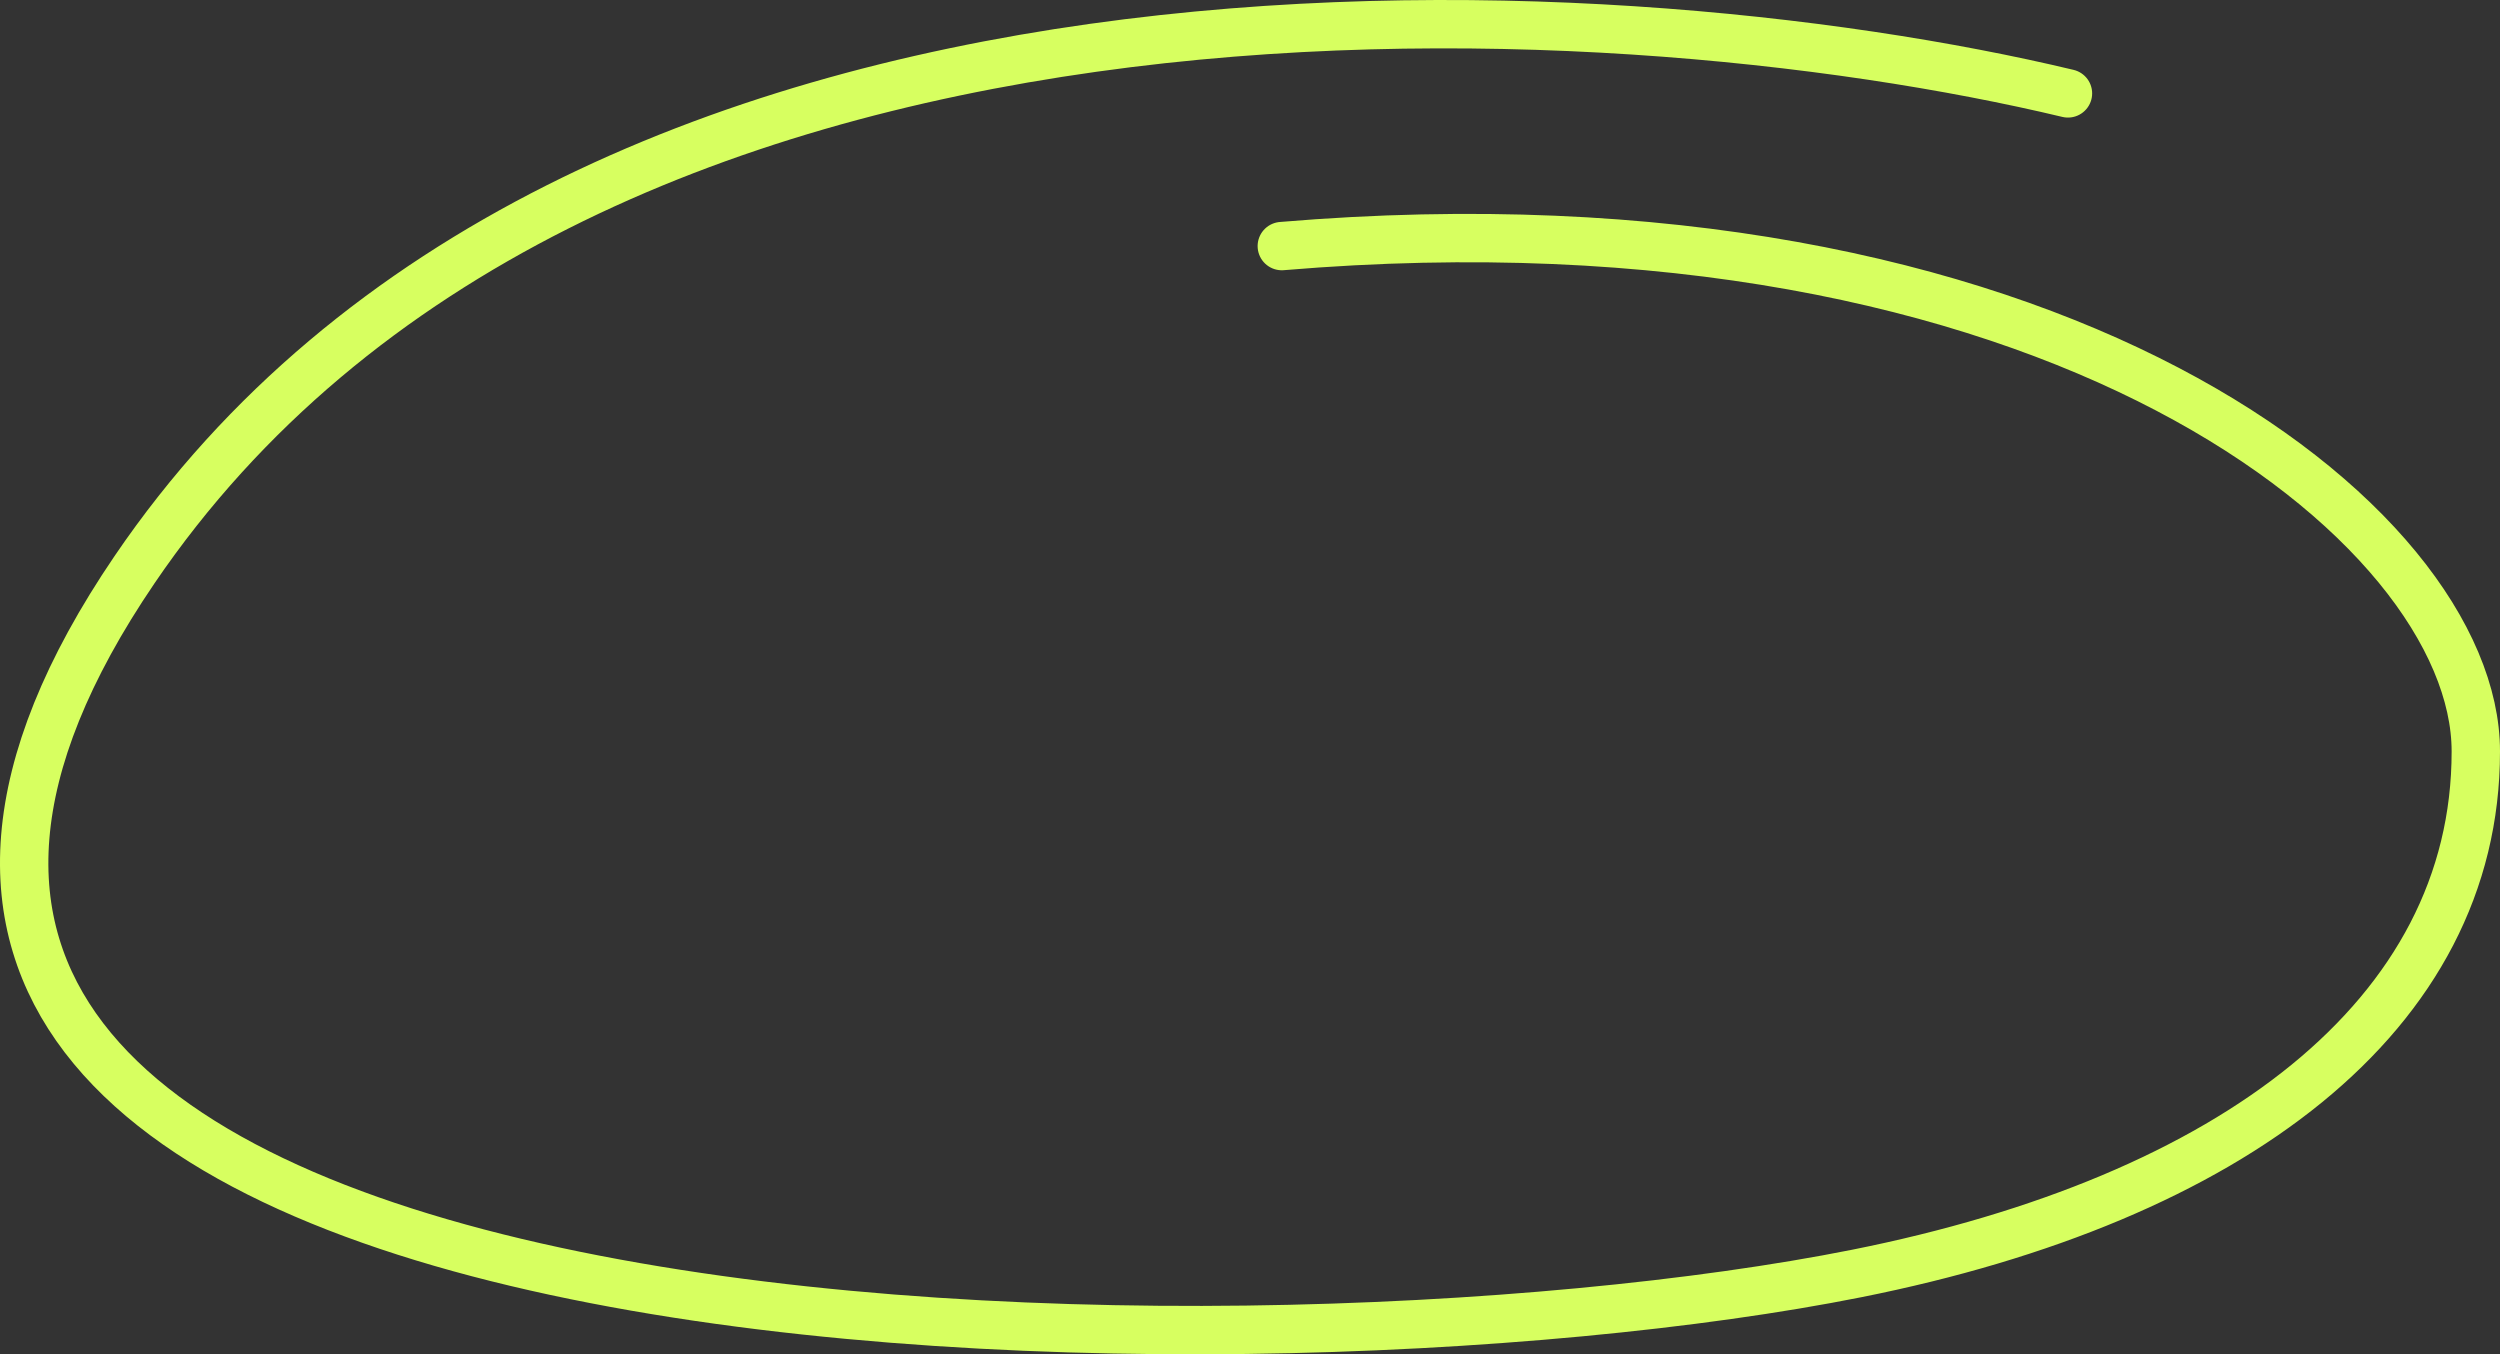
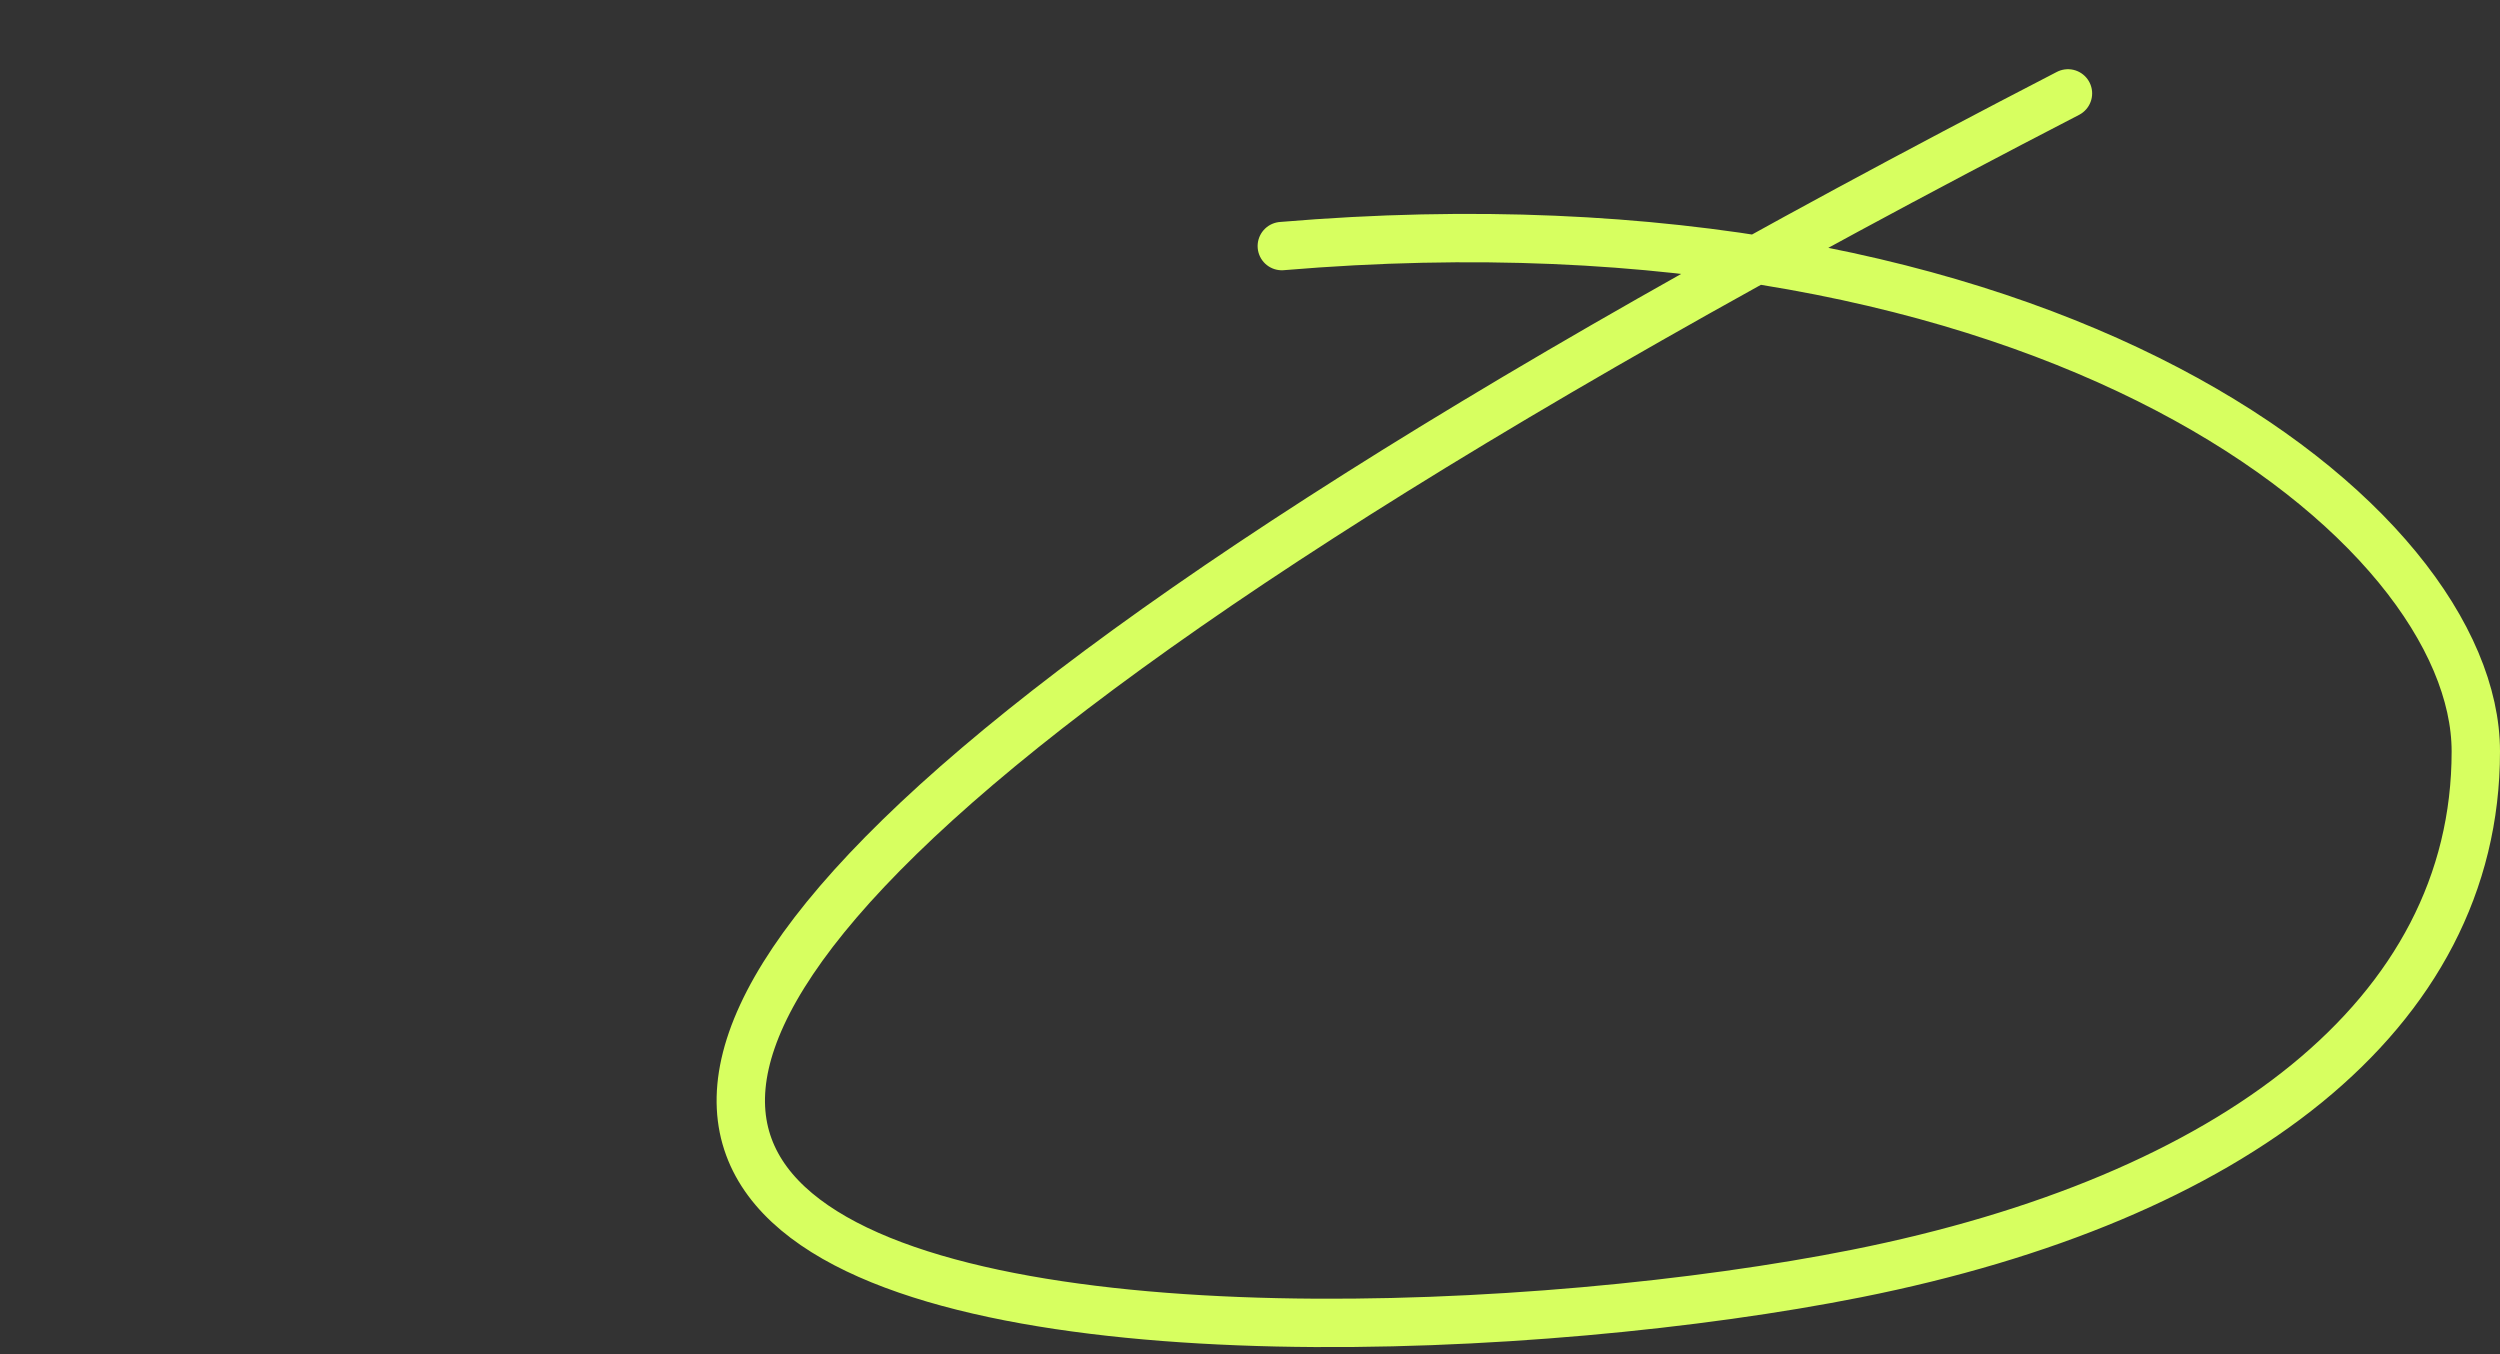
<svg xmlns="http://www.w3.org/2000/svg" fill="none" height="100%" overflow="visible" preserveAspectRatio="none" style="display: block;" viewBox="0 0 827 448" width="100%">
  <rect x="0" y="0" width="827" height="448" fill="#333333" stroke="none" />
-   <path d="M684.083 30.893C531.437 -5.635 189.822 -25.268 44.525 188.418C-137.095 455.527 406.998 462.598 614.12 421.282C738.048 396.561 819 336.077 819 248.569C819 173.23 678.43 60.001 424.02 81.404" id="" stroke="#D7FF60" stroke-linecap="round" stroke-width="16" />
+   <path d="M684.083 30.893C-137.095 455.527 406.998 462.598 614.12 421.282C738.048 396.561 819 336.077 819 248.569C819 173.23 678.43 60.001 424.02 81.404" id="" stroke="#D7FF60" stroke-linecap="round" stroke-width="16" />
</svg>